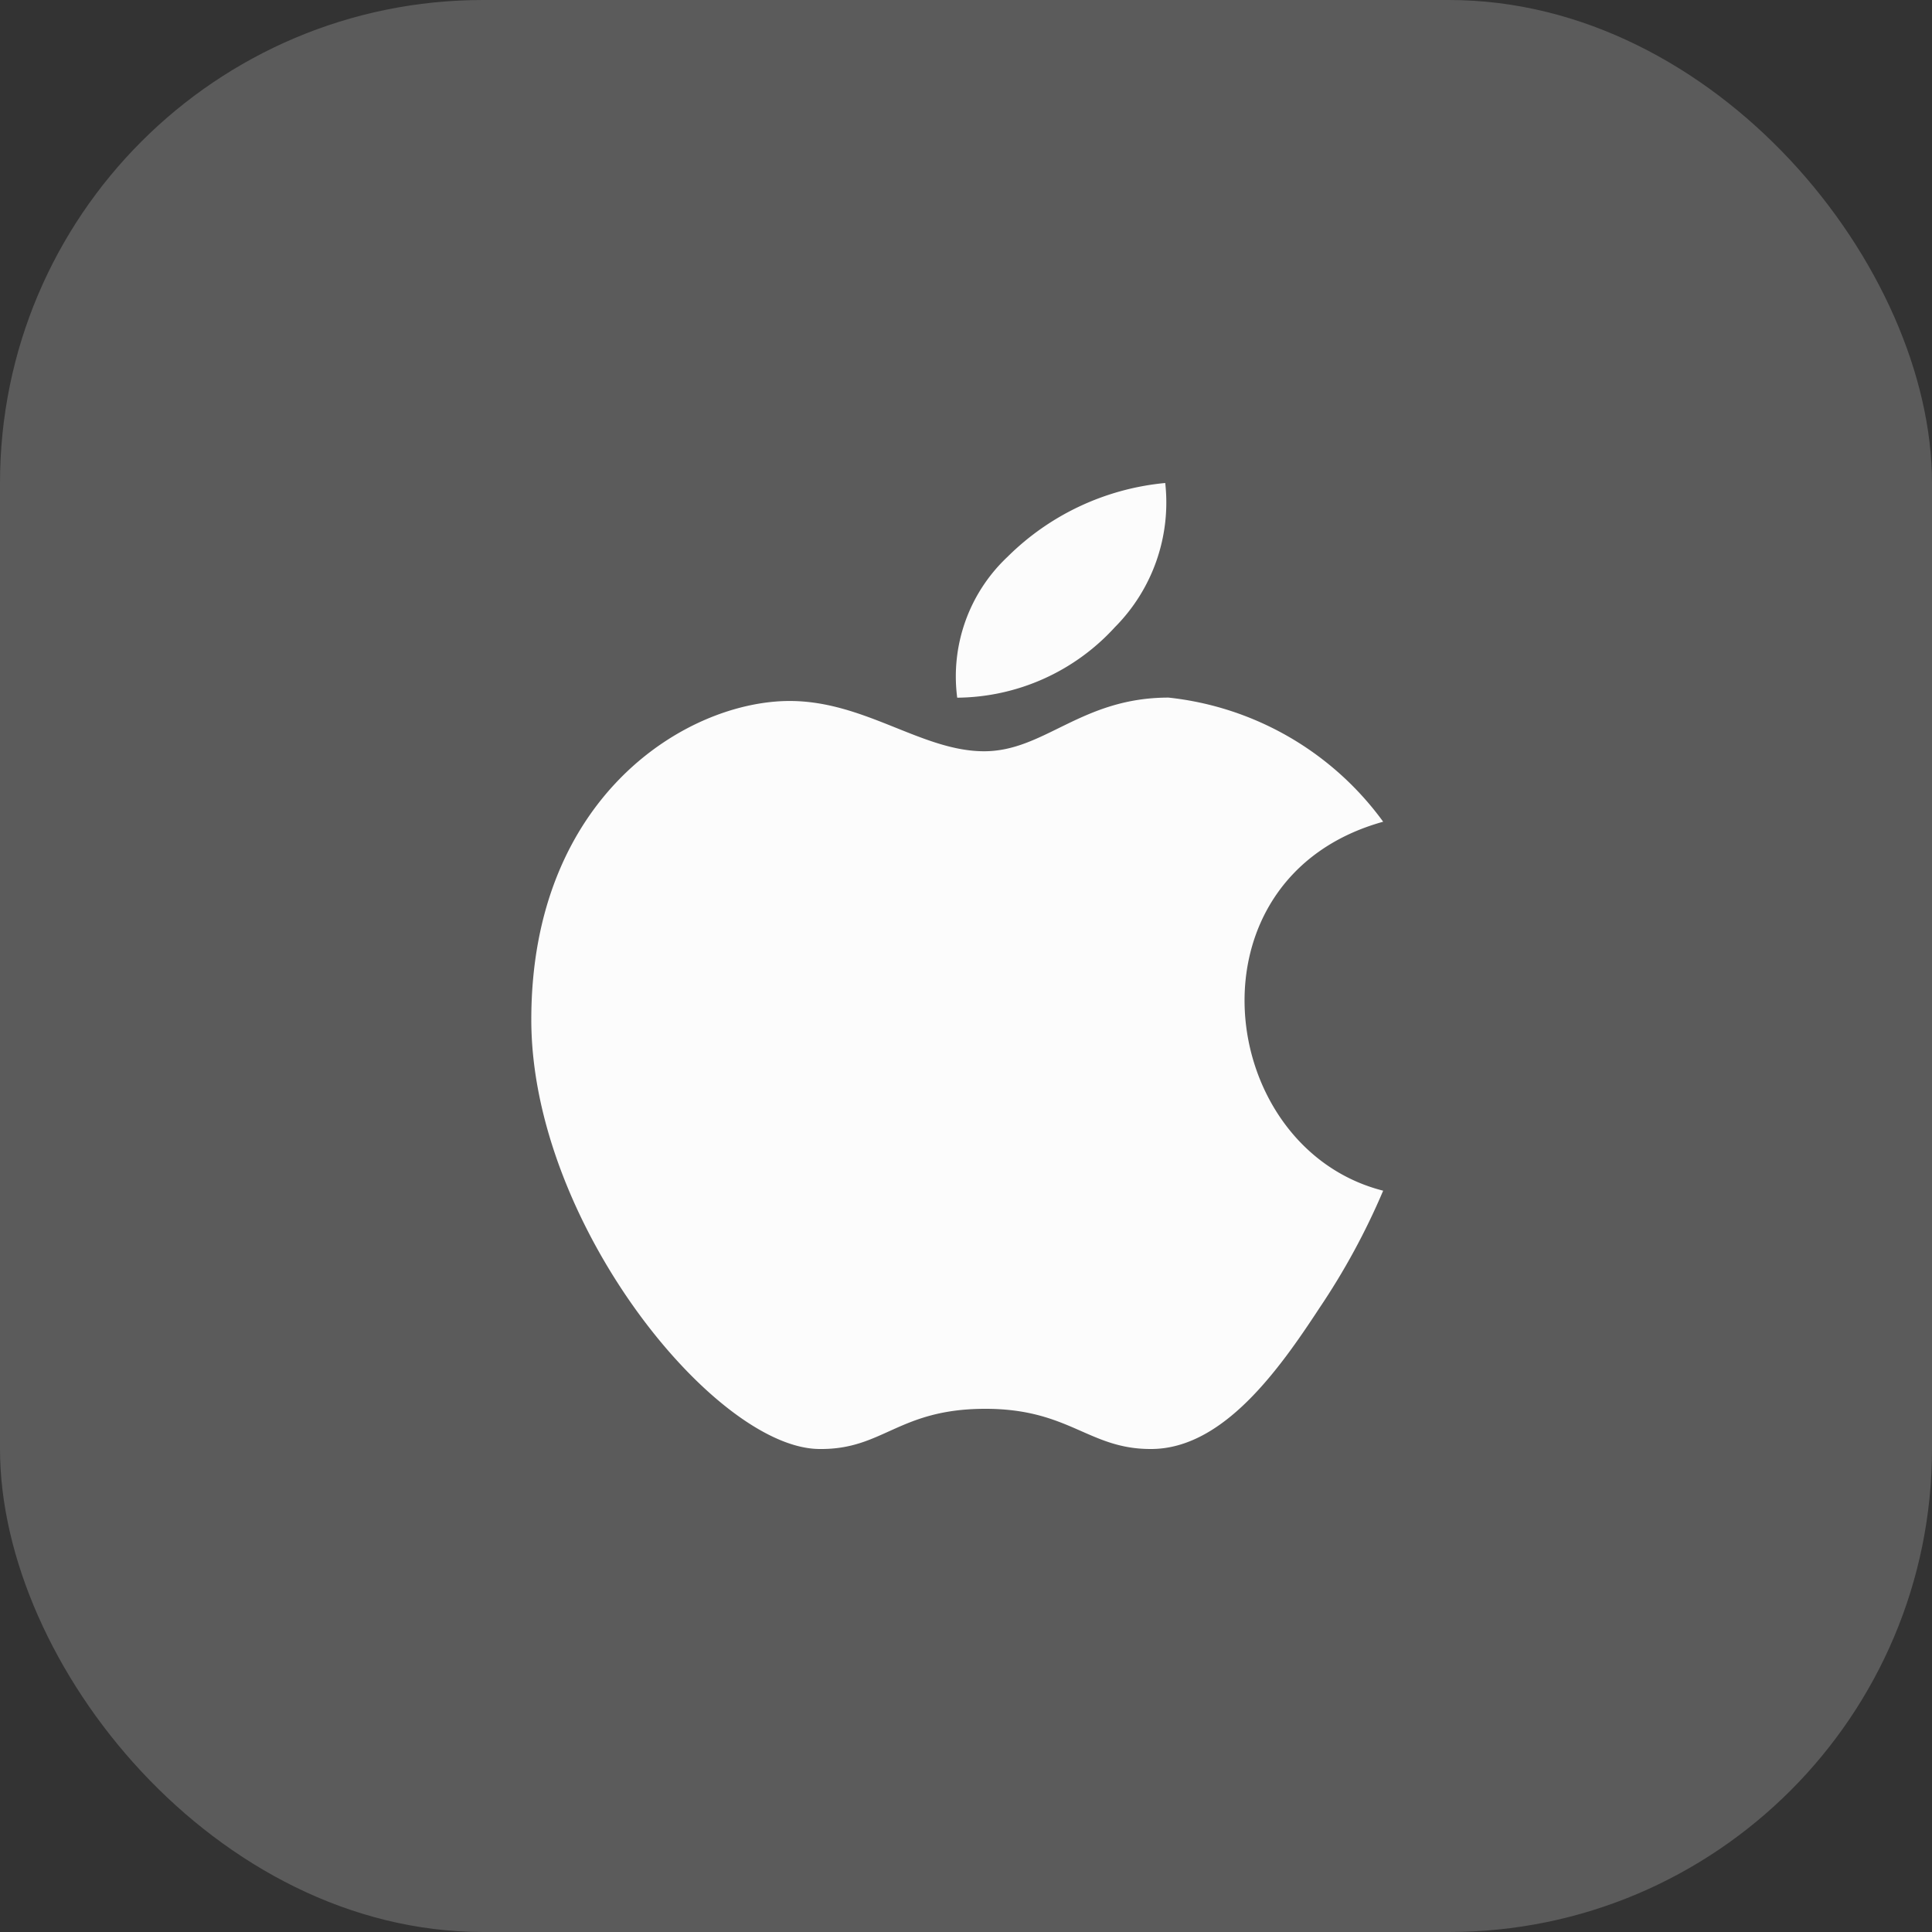
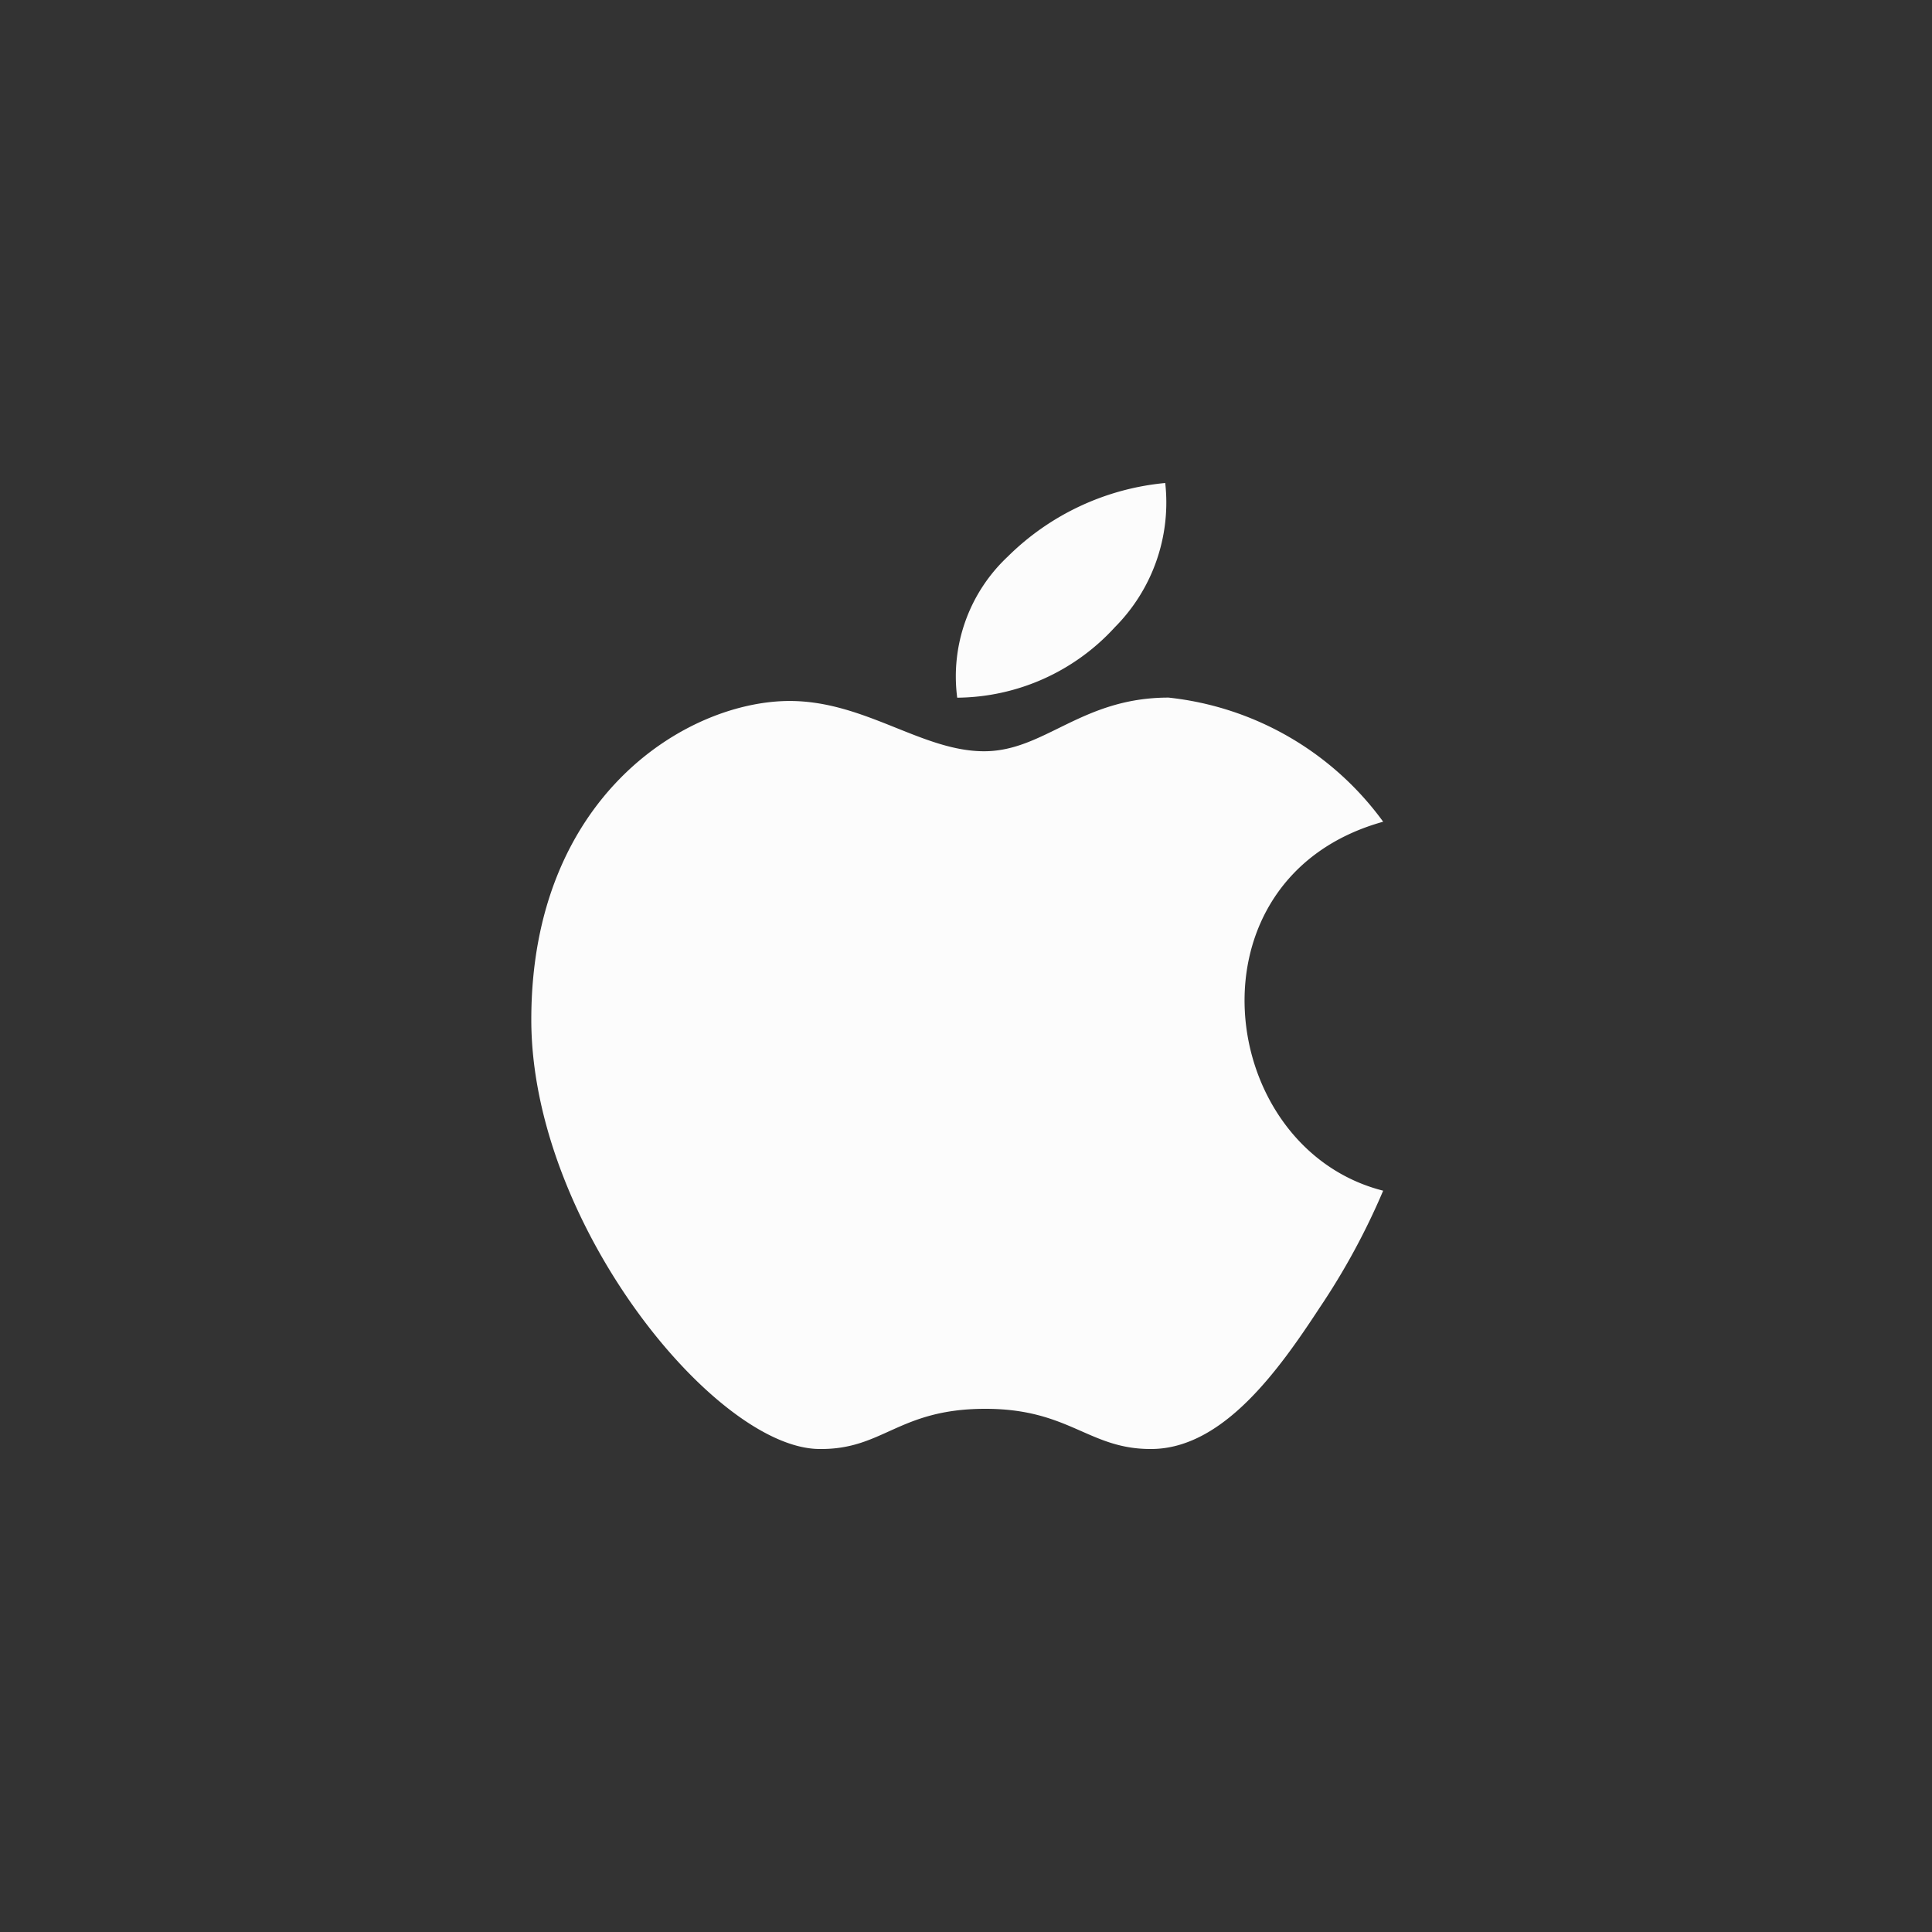
<svg xmlns="http://www.w3.org/2000/svg" width="40" height="40" viewBox="0 0 40 40">
  <rect x="0" y="0" width="40" height="40" fill="#333333" stroke="none" />
  <g id="iOS" transform="translate(-802 -793)">
    <g id="Groupe_2338" data-name="Groupe 2338">
-       <rect id="Rectangle_306" data-name="Rectangle 306" width="40" height="40" rx="10" transform="translate(802 793)" fill="#fcfcfc" opacity="0.2" />
-     </g>
+       </g>
    <path id="icons8-apple" d="M16.125,1a5.338,5.338,0,0,0-3.264,1.527,3.4,3.4,0,0,0-1.043,2.918,4.468,4.468,0,0,0,3.264-1.459A3.66,3.66,0,0,0,16.125,1Zm.068,4.443c-1.809,0-2.565,1.111-3.818,1.111-1.289,0-2.467-1.041-4.027-1.041C6.226,5.515,3,7.48,3,12.111,3,16.324,6.818,21,8.973,21c1.309.013,1.626-.823,3.4-.832s2.162.843,3.473.832c1.476-.011,2.629-1.633,3.471-2.918a14.448,14.448,0,0,0,1.32-2.43c-3.473-.88-4.164-6.481,0-7.639A6.327,6.327,0,0,0,16.193,5.443Z" transform="translate(810 802)" fill="#fcfcfc" />
  </g>
</svg>